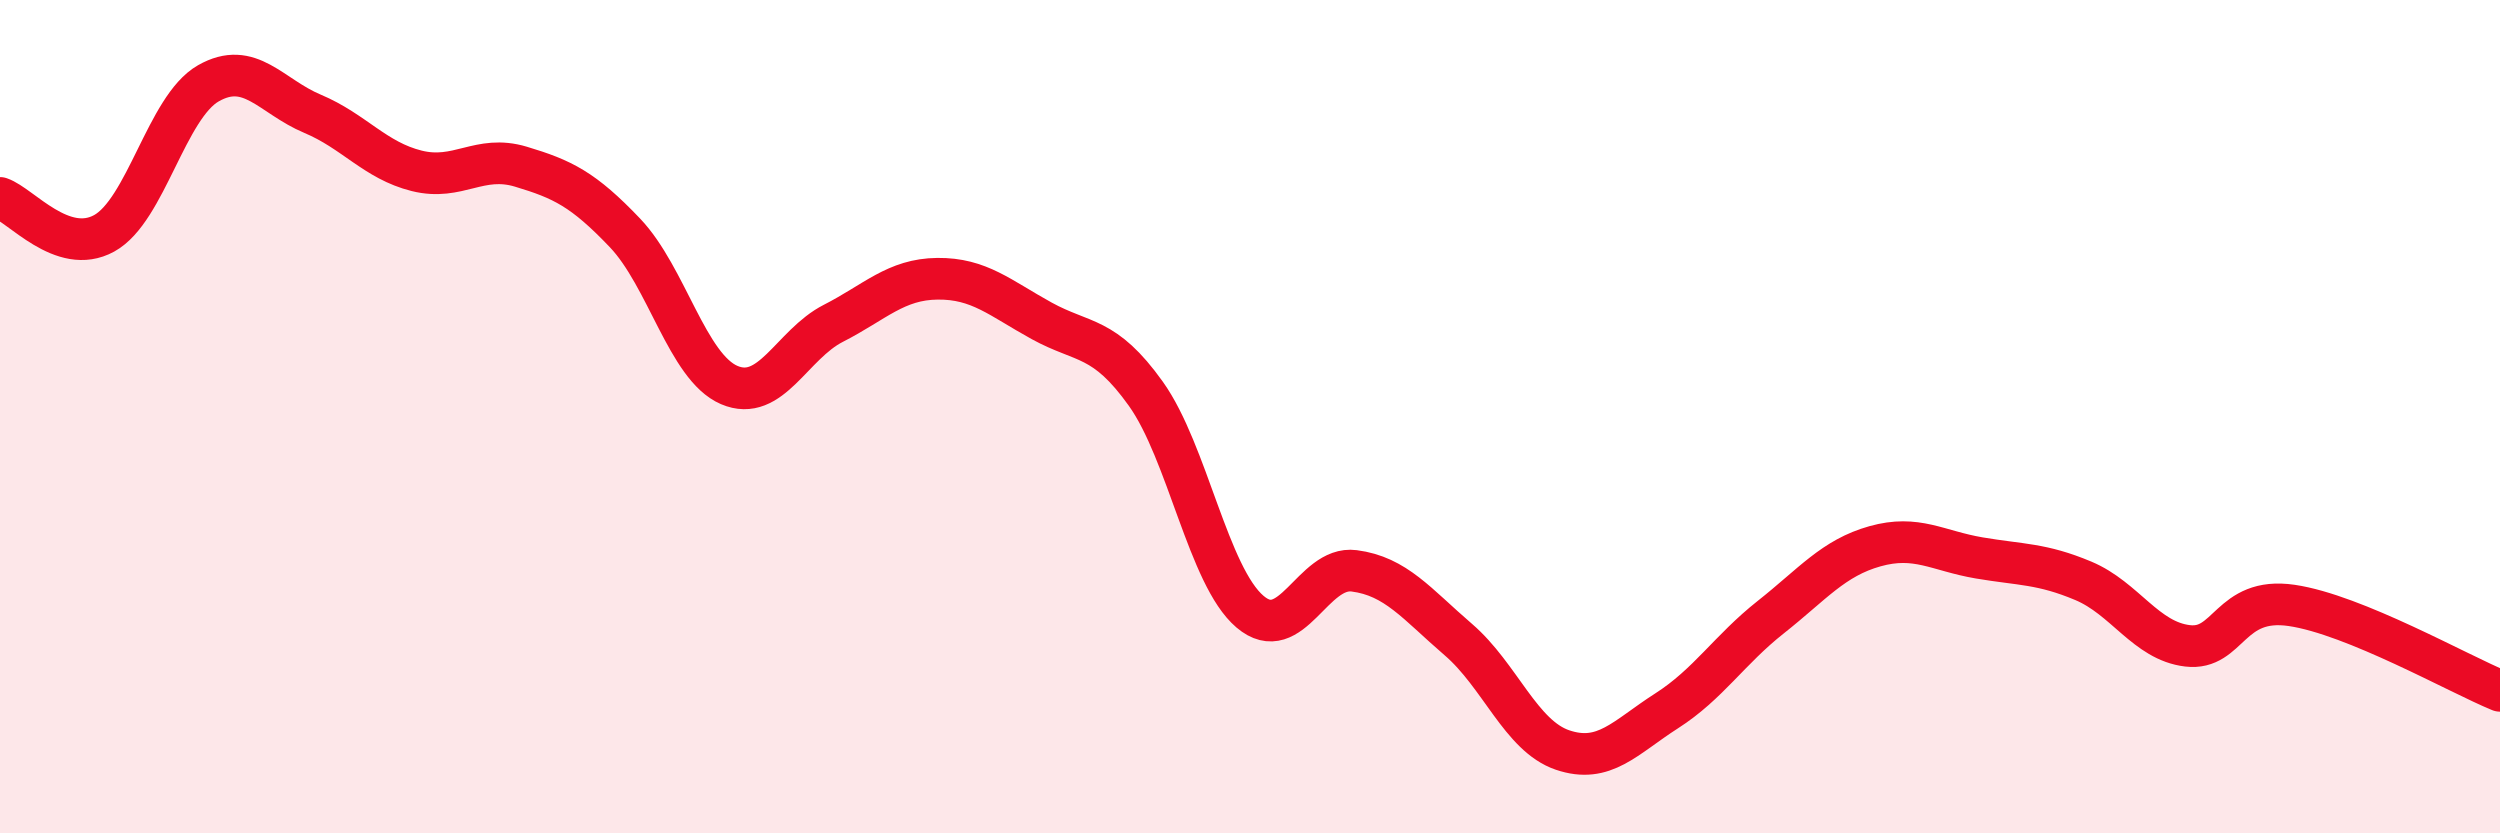
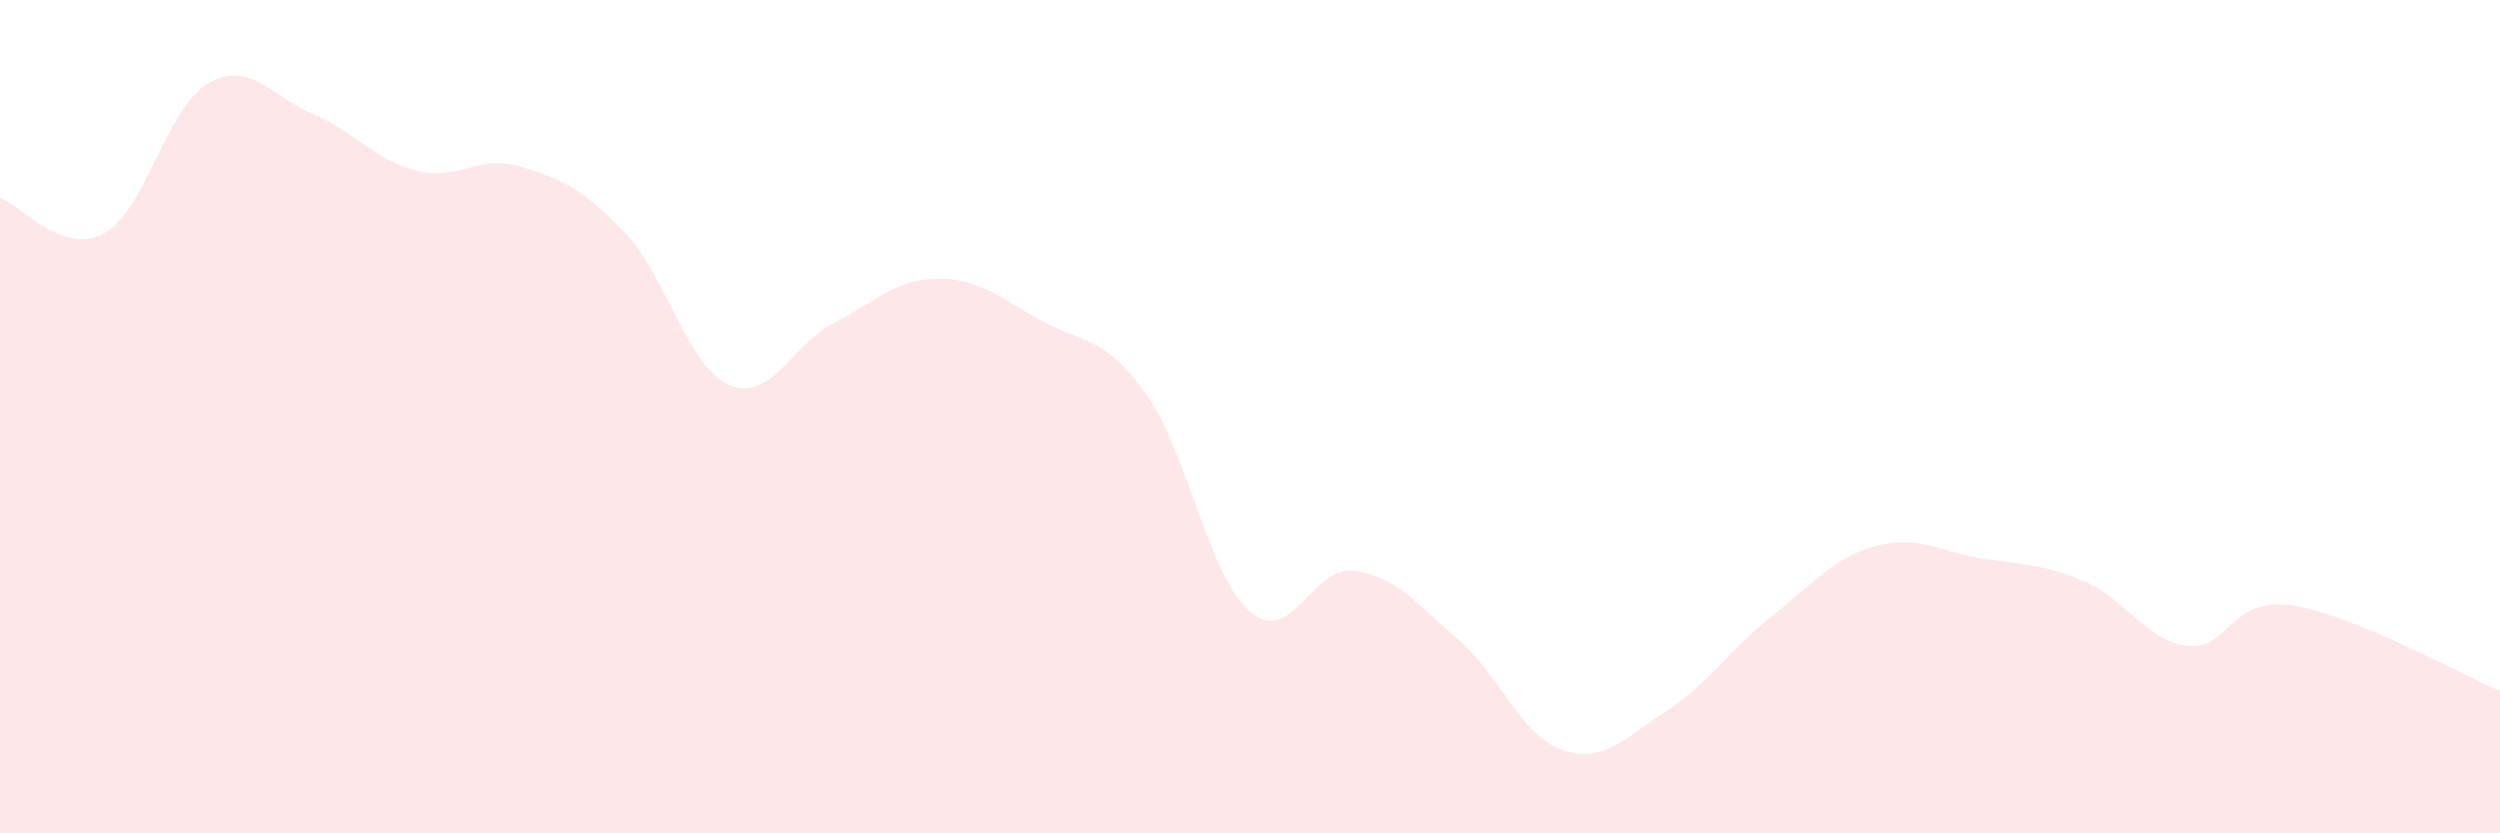
<svg xmlns="http://www.w3.org/2000/svg" width="60" height="20" viewBox="0 0 60 20">
  <path d="M 0,4.75 C 0.5,4.92 1.5,6.15 2.5,5.6 C 3.5,5.05 4,2.57 5,2 C 6,1.43 6.5,2.31 7.5,2.73 C 8.5,3.15 9,3.85 10,4.1 C 11,4.35 11.5,3.7 12.5,4 C 13.5,4.3 14,4.54 15,5.59 C 16,6.64 16.5,8.81 17.5,9.24 C 18.5,9.67 19,8.27 20,7.76 C 21,7.25 21.5,6.7 22.5,6.69 C 23.5,6.68 24,7.15 25,7.7 C 26,8.25 26.5,8.05 27.5,9.45 C 28.5,10.85 29,13.83 30,14.68 C 31,15.53 31.5,13.57 32.5,13.7 C 33.5,13.83 34,14.49 35,15.35 C 36,16.21 36.5,17.66 37.5,18 C 38.5,18.34 39,17.7 40,17.06 C 41,16.42 41.5,15.6 42.5,14.81 C 43.5,14.02 44,13.39 45,13.11 C 46,12.83 46.5,13.22 47.5,13.39 C 48.5,13.56 49,13.52 50,13.94 C 51,14.36 51.5,15.38 52.5,15.5 C 53.5,15.62 53.5,14.31 55,14.53 C 56.5,14.75 59,16.17 60,16.58L60 20L0 20Z" fill="#EB0A25" opacity="0.1" stroke-linecap="round" stroke-linejoin="round" />
-   <path d="M 0,4.75 C 0.5,4.92 1.5,6.15 2.5,5.6 C 3.5,5.05 4,2.57 5,2 C 6,1.43 6.5,2.31 7.5,2.73 C 8.5,3.15 9,3.85 10,4.1 C 11,4.35 11.5,3.7 12.5,4 C 13.5,4.3 14,4.54 15,5.59 C 16,6.64 16.5,8.81 17.5,9.24 C 18.5,9.67 19,8.27 20,7.76 C 21,7.25 21.5,6.7 22.5,6.69 C 23.5,6.68 24,7.15 25,7.7 C 26,8.25 26.5,8.05 27.5,9.45 C 28.5,10.85 29,13.83 30,14.68 C 31,15.53 31.5,13.57 32.5,13.7 C 33.5,13.83 34,14.49 35,15.35 C 36,16.21 36.5,17.66 37.5,18 C 38.5,18.34 39,17.7 40,17.06 C 41,16.42 41.5,15.6 42.5,14.81 C 43.5,14.02 44,13.39 45,13.11 C 46,12.83 46.5,13.22 47.5,13.39 C 48.5,13.56 49,13.52 50,13.94 C 51,14.36 51.5,15.38 52.5,15.5 C 53.5,15.62 53.5,14.31 55,14.53 C 56.5,14.75 59,16.17 60,16.58" stroke="#EB0A25" stroke-width="1" fill="none" stroke-linecap="round" stroke-linejoin="round" />
</svg>